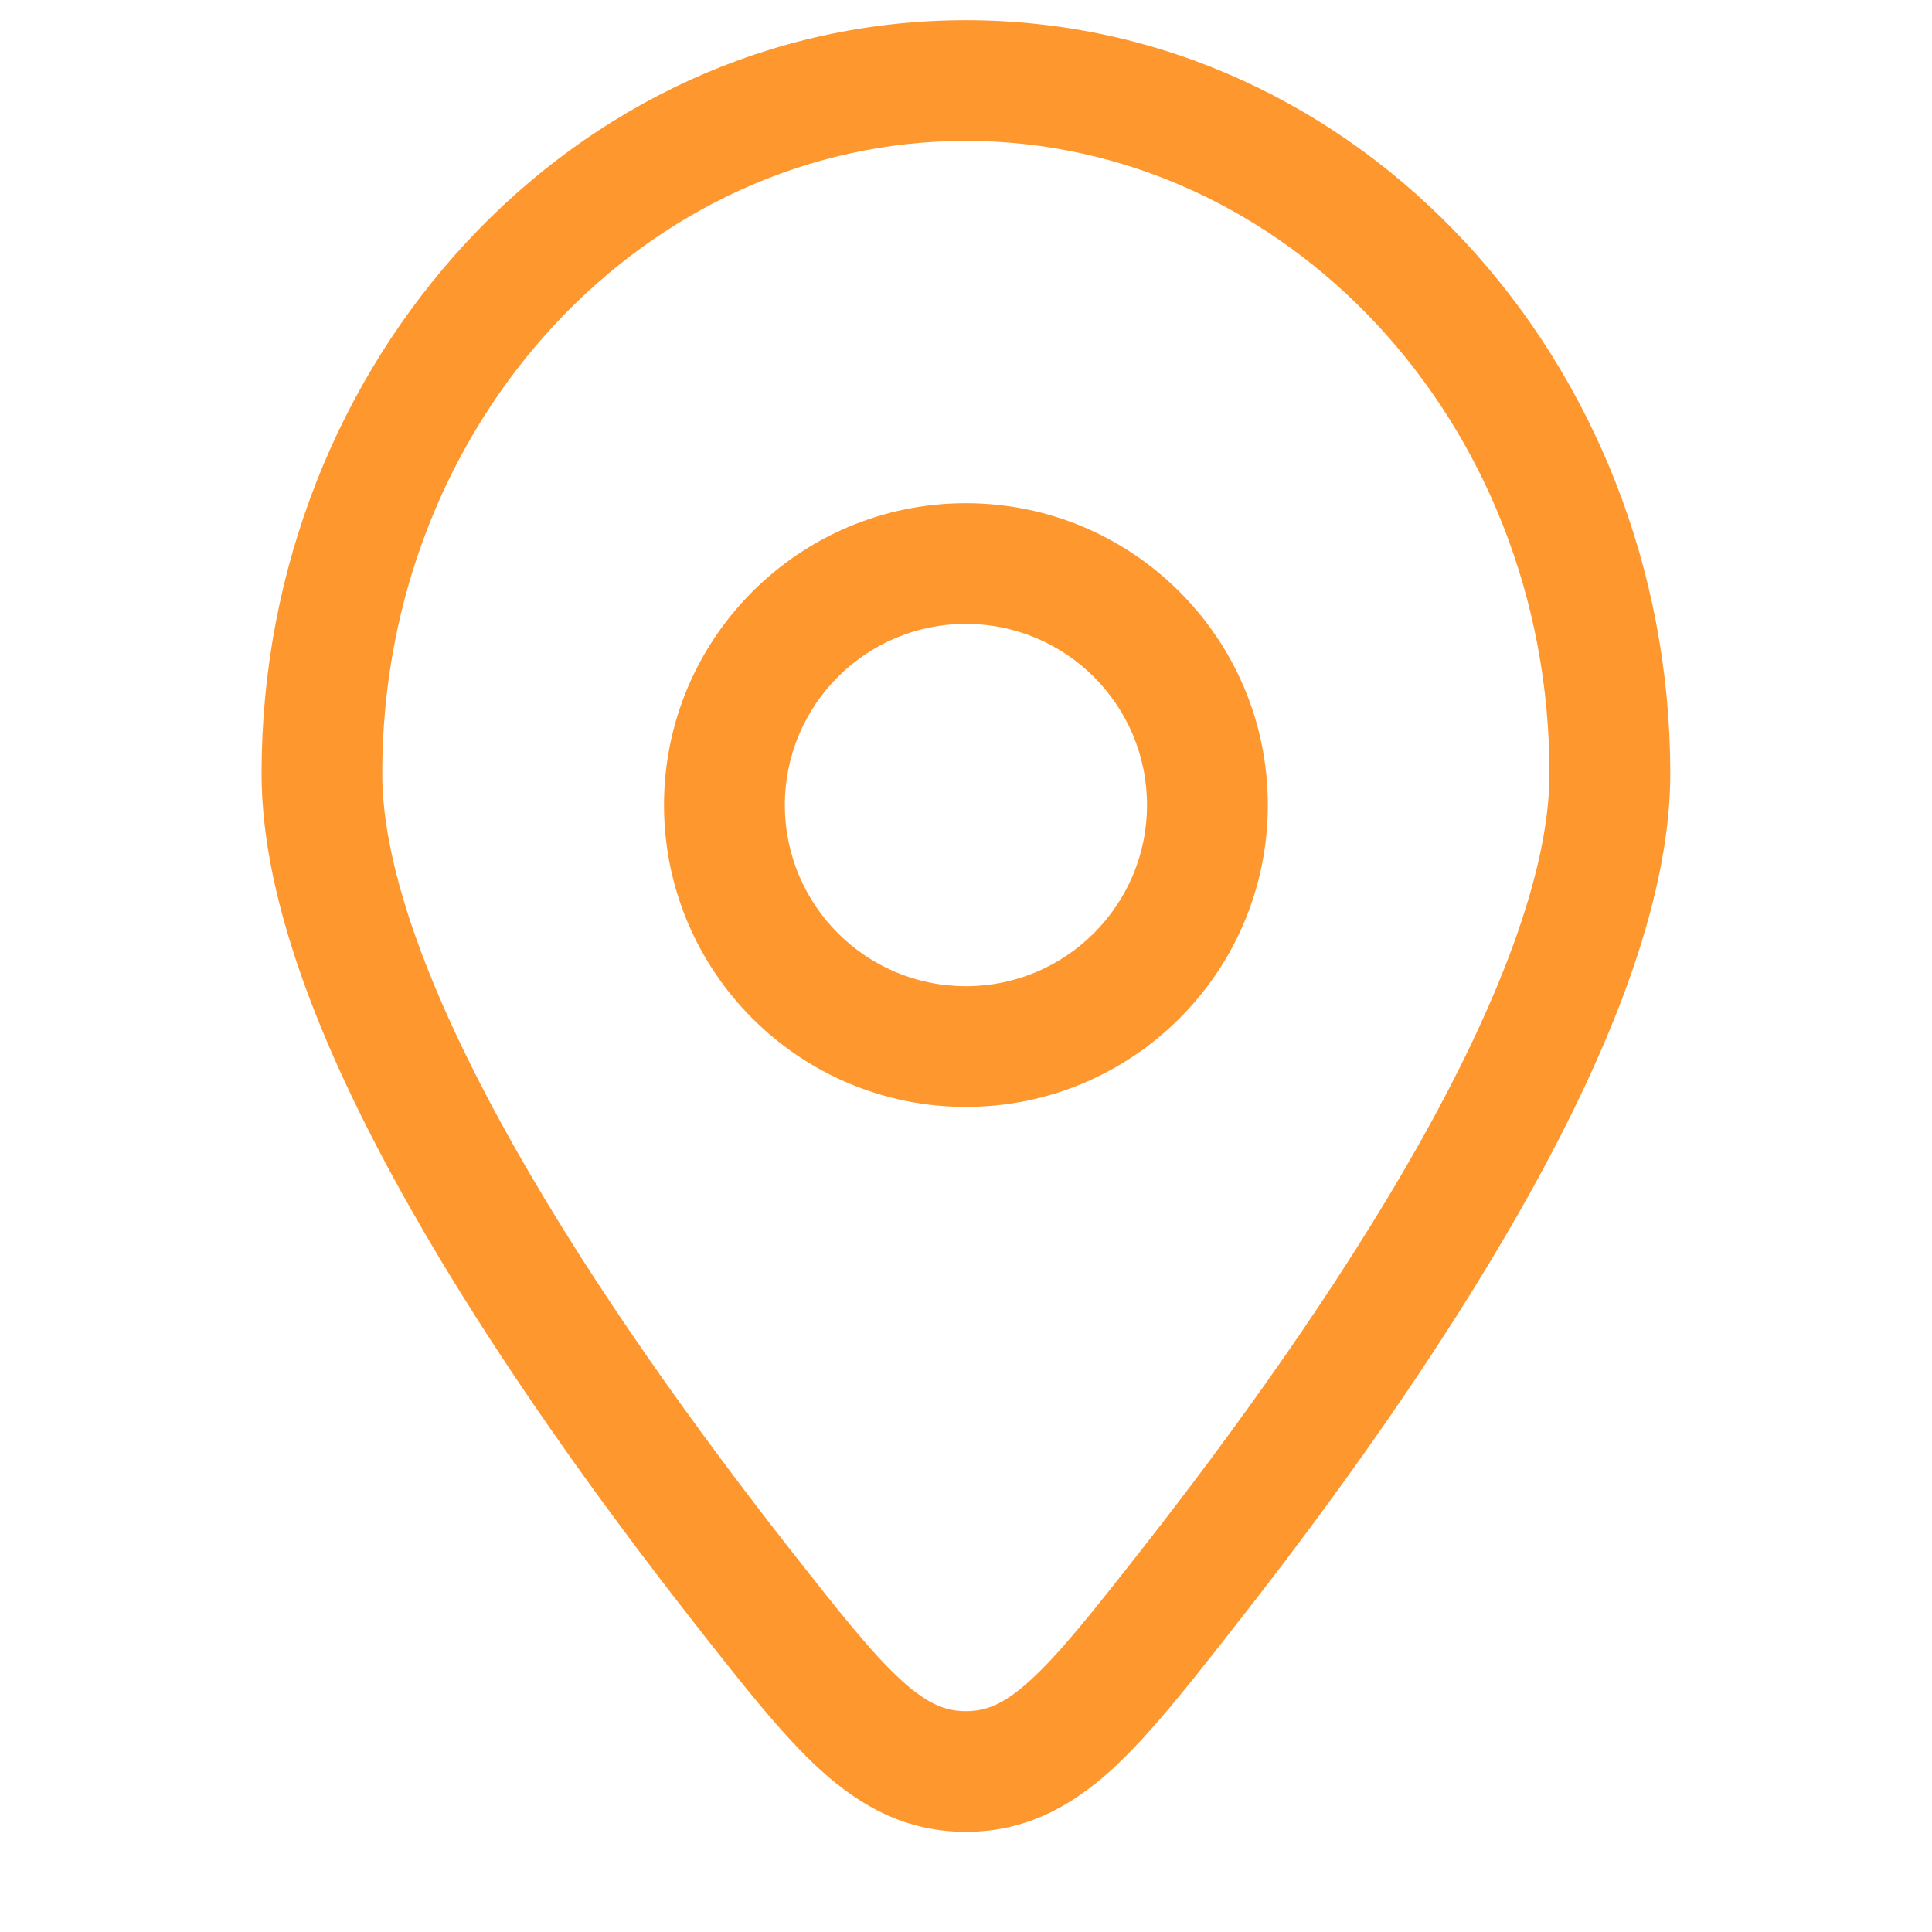
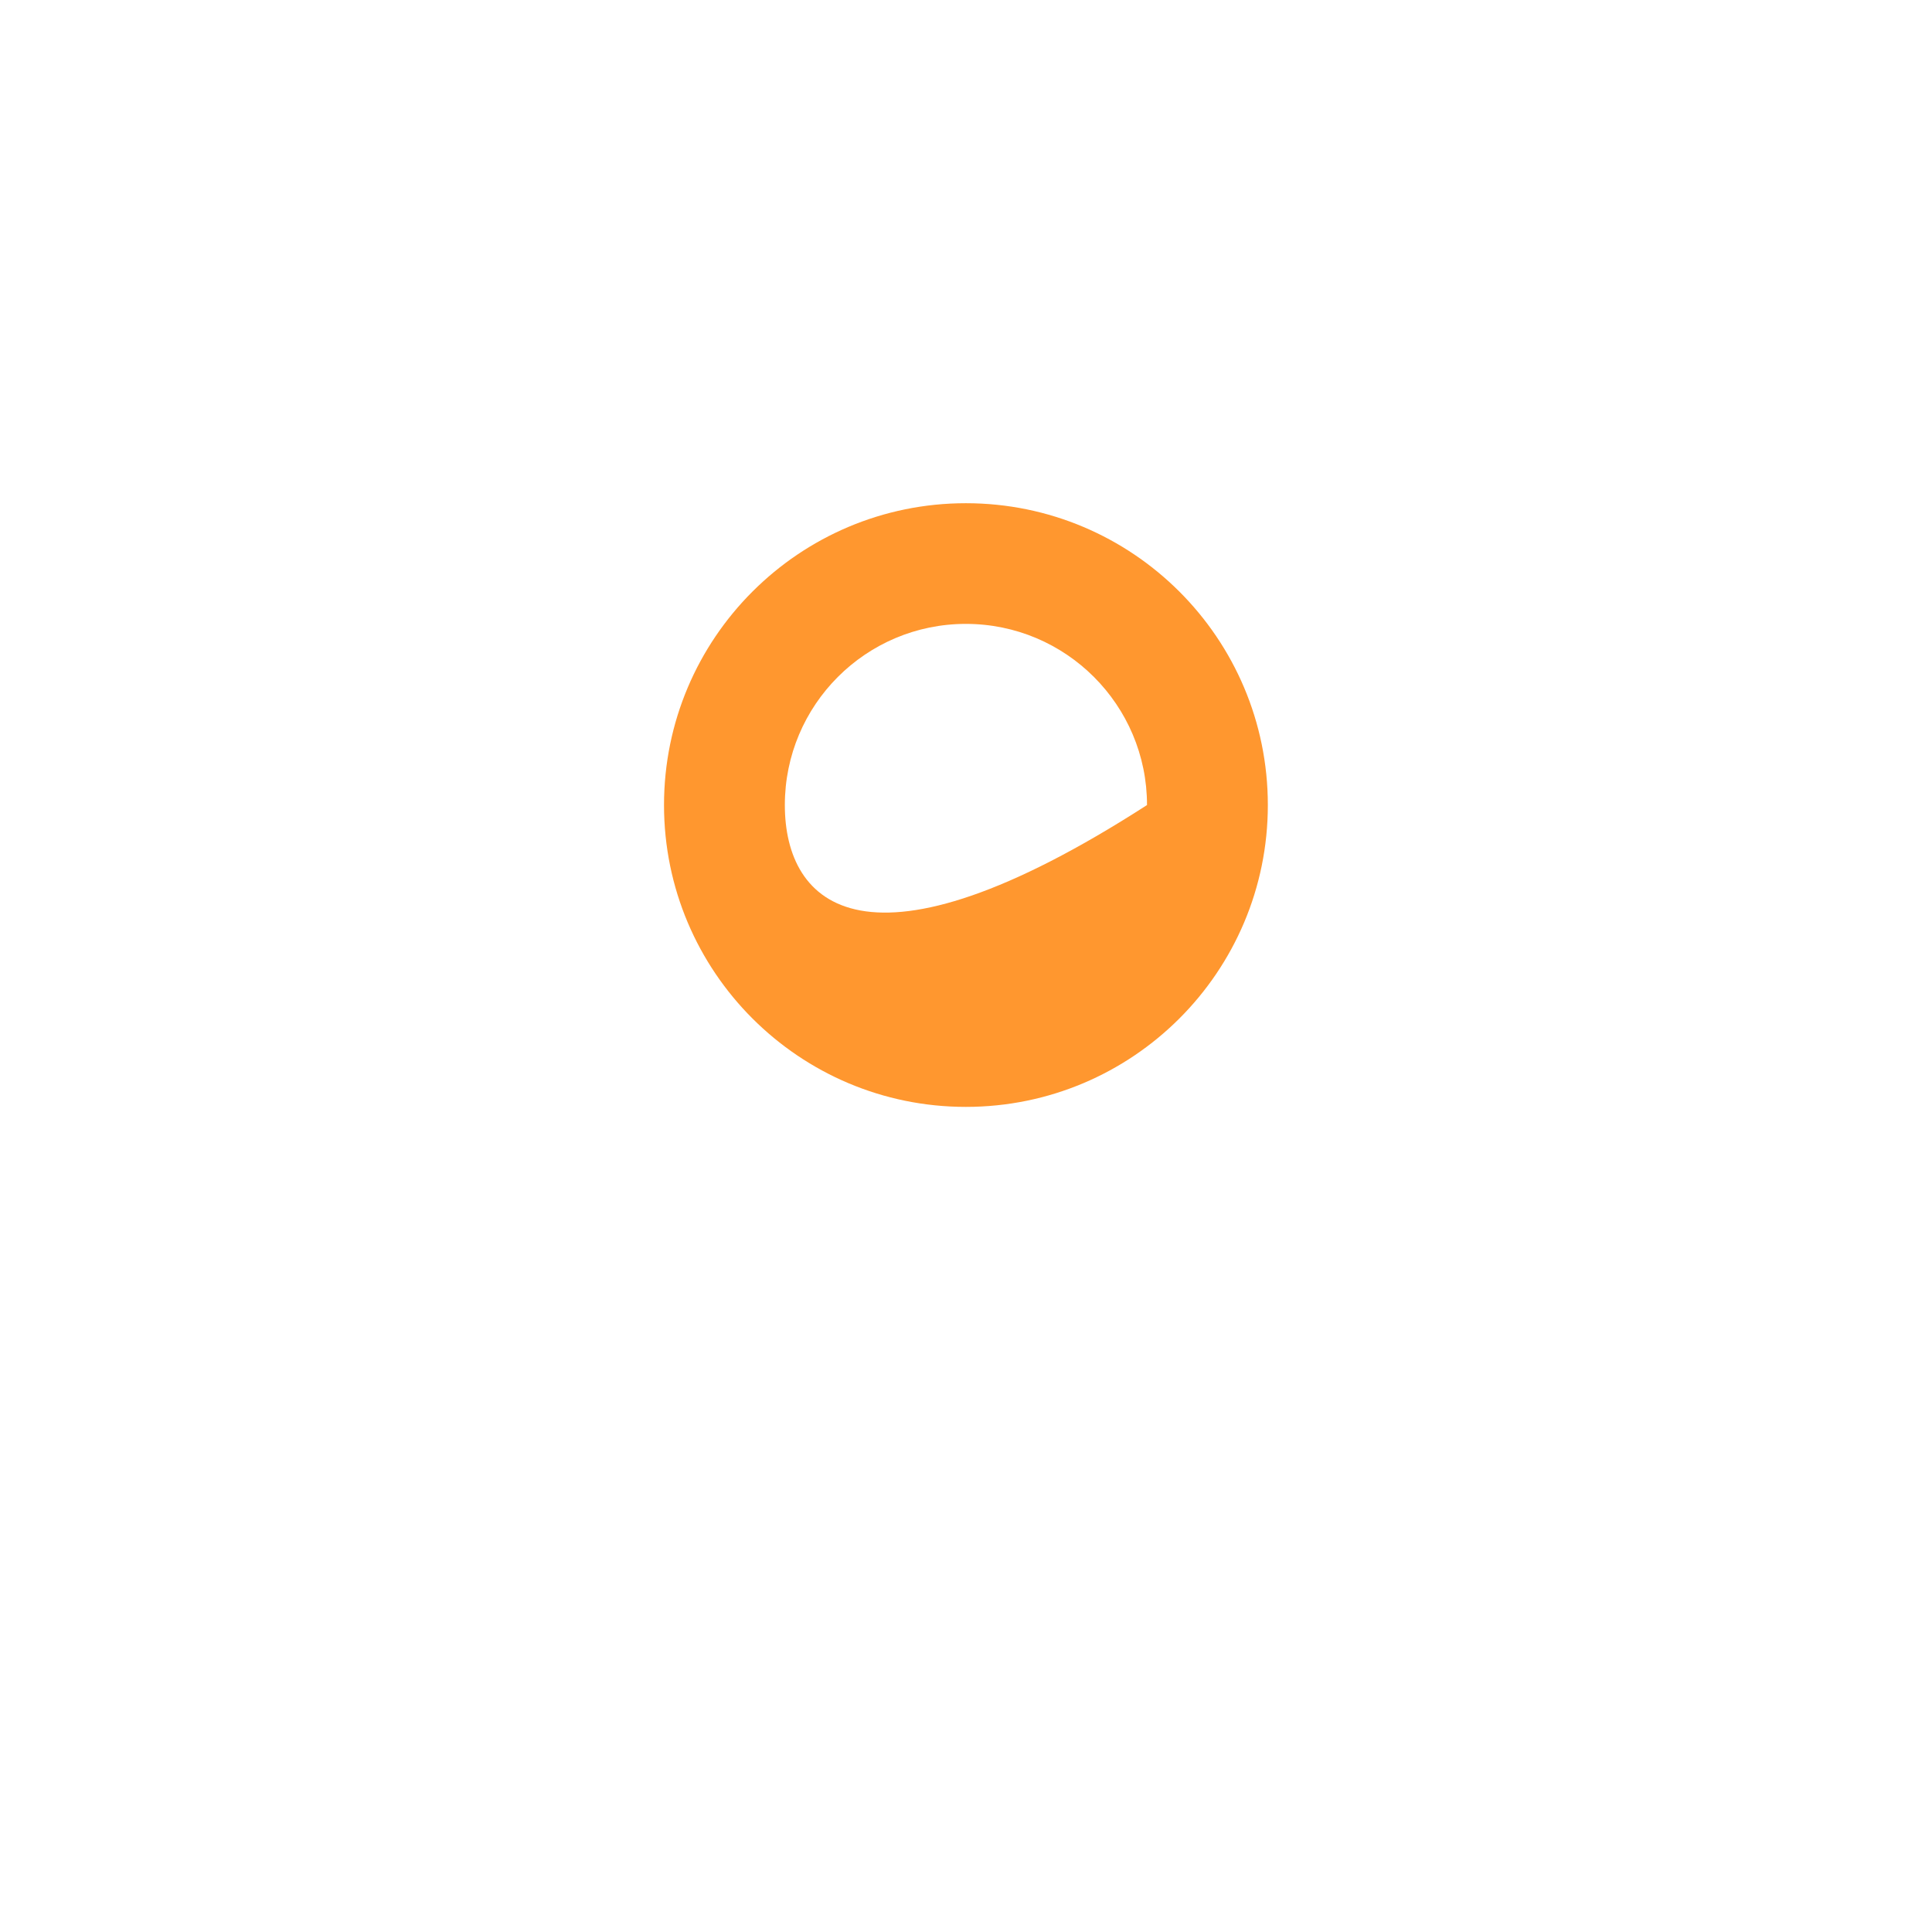
<svg xmlns="http://www.w3.org/2000/svg" width="13" height="13" viewBox="0 0 13 13" fill="none">
-   <path fill-rule="evenodd" clip-rule="evenodd" d="M6.499 3.386C5.378 3.386 4.468 4.295 4.468 5.417C4.468 6.539 5.378 7.448 6.499 7.448C7.621 7.448 8.531 6.539 8.531 5.417C8.531 4.295 7.621 3.386 6.499 3.386ZM5.281 5.417C5.281 4.744 5.826 4.198 6.499 4.198C7.172 4.198 7.718 4.744 7.718 5.417C7.718 6.09 7.172 6.636 6.499 6.636C5.826 6.636 5.281 6.09 5.281 5.417Z" fill="#FF972F" />
-   <path fill-rule="evenodd" clip-rule="evenodd" d="M6.499 0.136C3.854 0.136 1.76 2.434 1.76 5.205C1.76 6.094 2.201 7.14 2.757 8.122C3.321 9.12 4.042 10.117 4.673 10.922L4.694 10.949C5.003 11.342 5.265 11.677 5.52 11.909C5.798 12.161 6.104 12.326 6.499 12.326C6.894 12.326 7.201 12.161 7.479 11.909C7.733 11.677 7.996 11.342 8.304 10.949L8.325 10.922C8.957 10.117 9.677 9.12 10.242 8.122C10.797 7.14 11.239 6.094 11.239 5.205C11.239 2.434 9.144 0.136 6.499 0.136ZM2.572 5.205C2.572 2.825 4.358 0.948 6.499 0.948C8.641 0.948 10.426 2.825 10.426 5.205C10.426 5.869 10.08 6.758 9.535 7.722C8.998 8.67 8.305 9.631 7.686 10.421C7.351 10.848 7.13 11.127 6.932 11.307C6.752 11.471 6.632 11.514 6.499 11.514C6.367 11.514 6.247 11.471 6.066 11.307C5.869 11.128 5.648 10.848 5.313 10.421C4.693 9.631 4 8.67 3.464 7.722C2.919 6.758 2.572 5.869 2.572 5.205Z" fill="#FF972F" />
+   <path fill-rule="evenodd" clip-rule="evenodd" d="M6.499 3.386C5.378 3.386 4.468 4.295 4.468 5.417C4.468 6.539 5.378 7.448 6.499 7.448C7.621 7.448 8.531 6.539 8.531 5.417C8.531 4.295 7.621 3.386 6.499 3.386ZM5.281 5.417C5.281 4.744 5.826 4.198 6.499 4.198C7.172 4.198 7.718 4.744 7.718 5.417C5.826 6.636 5.281 6.09 5.281 5.417Z" fill="#FF972F" />
</svg>